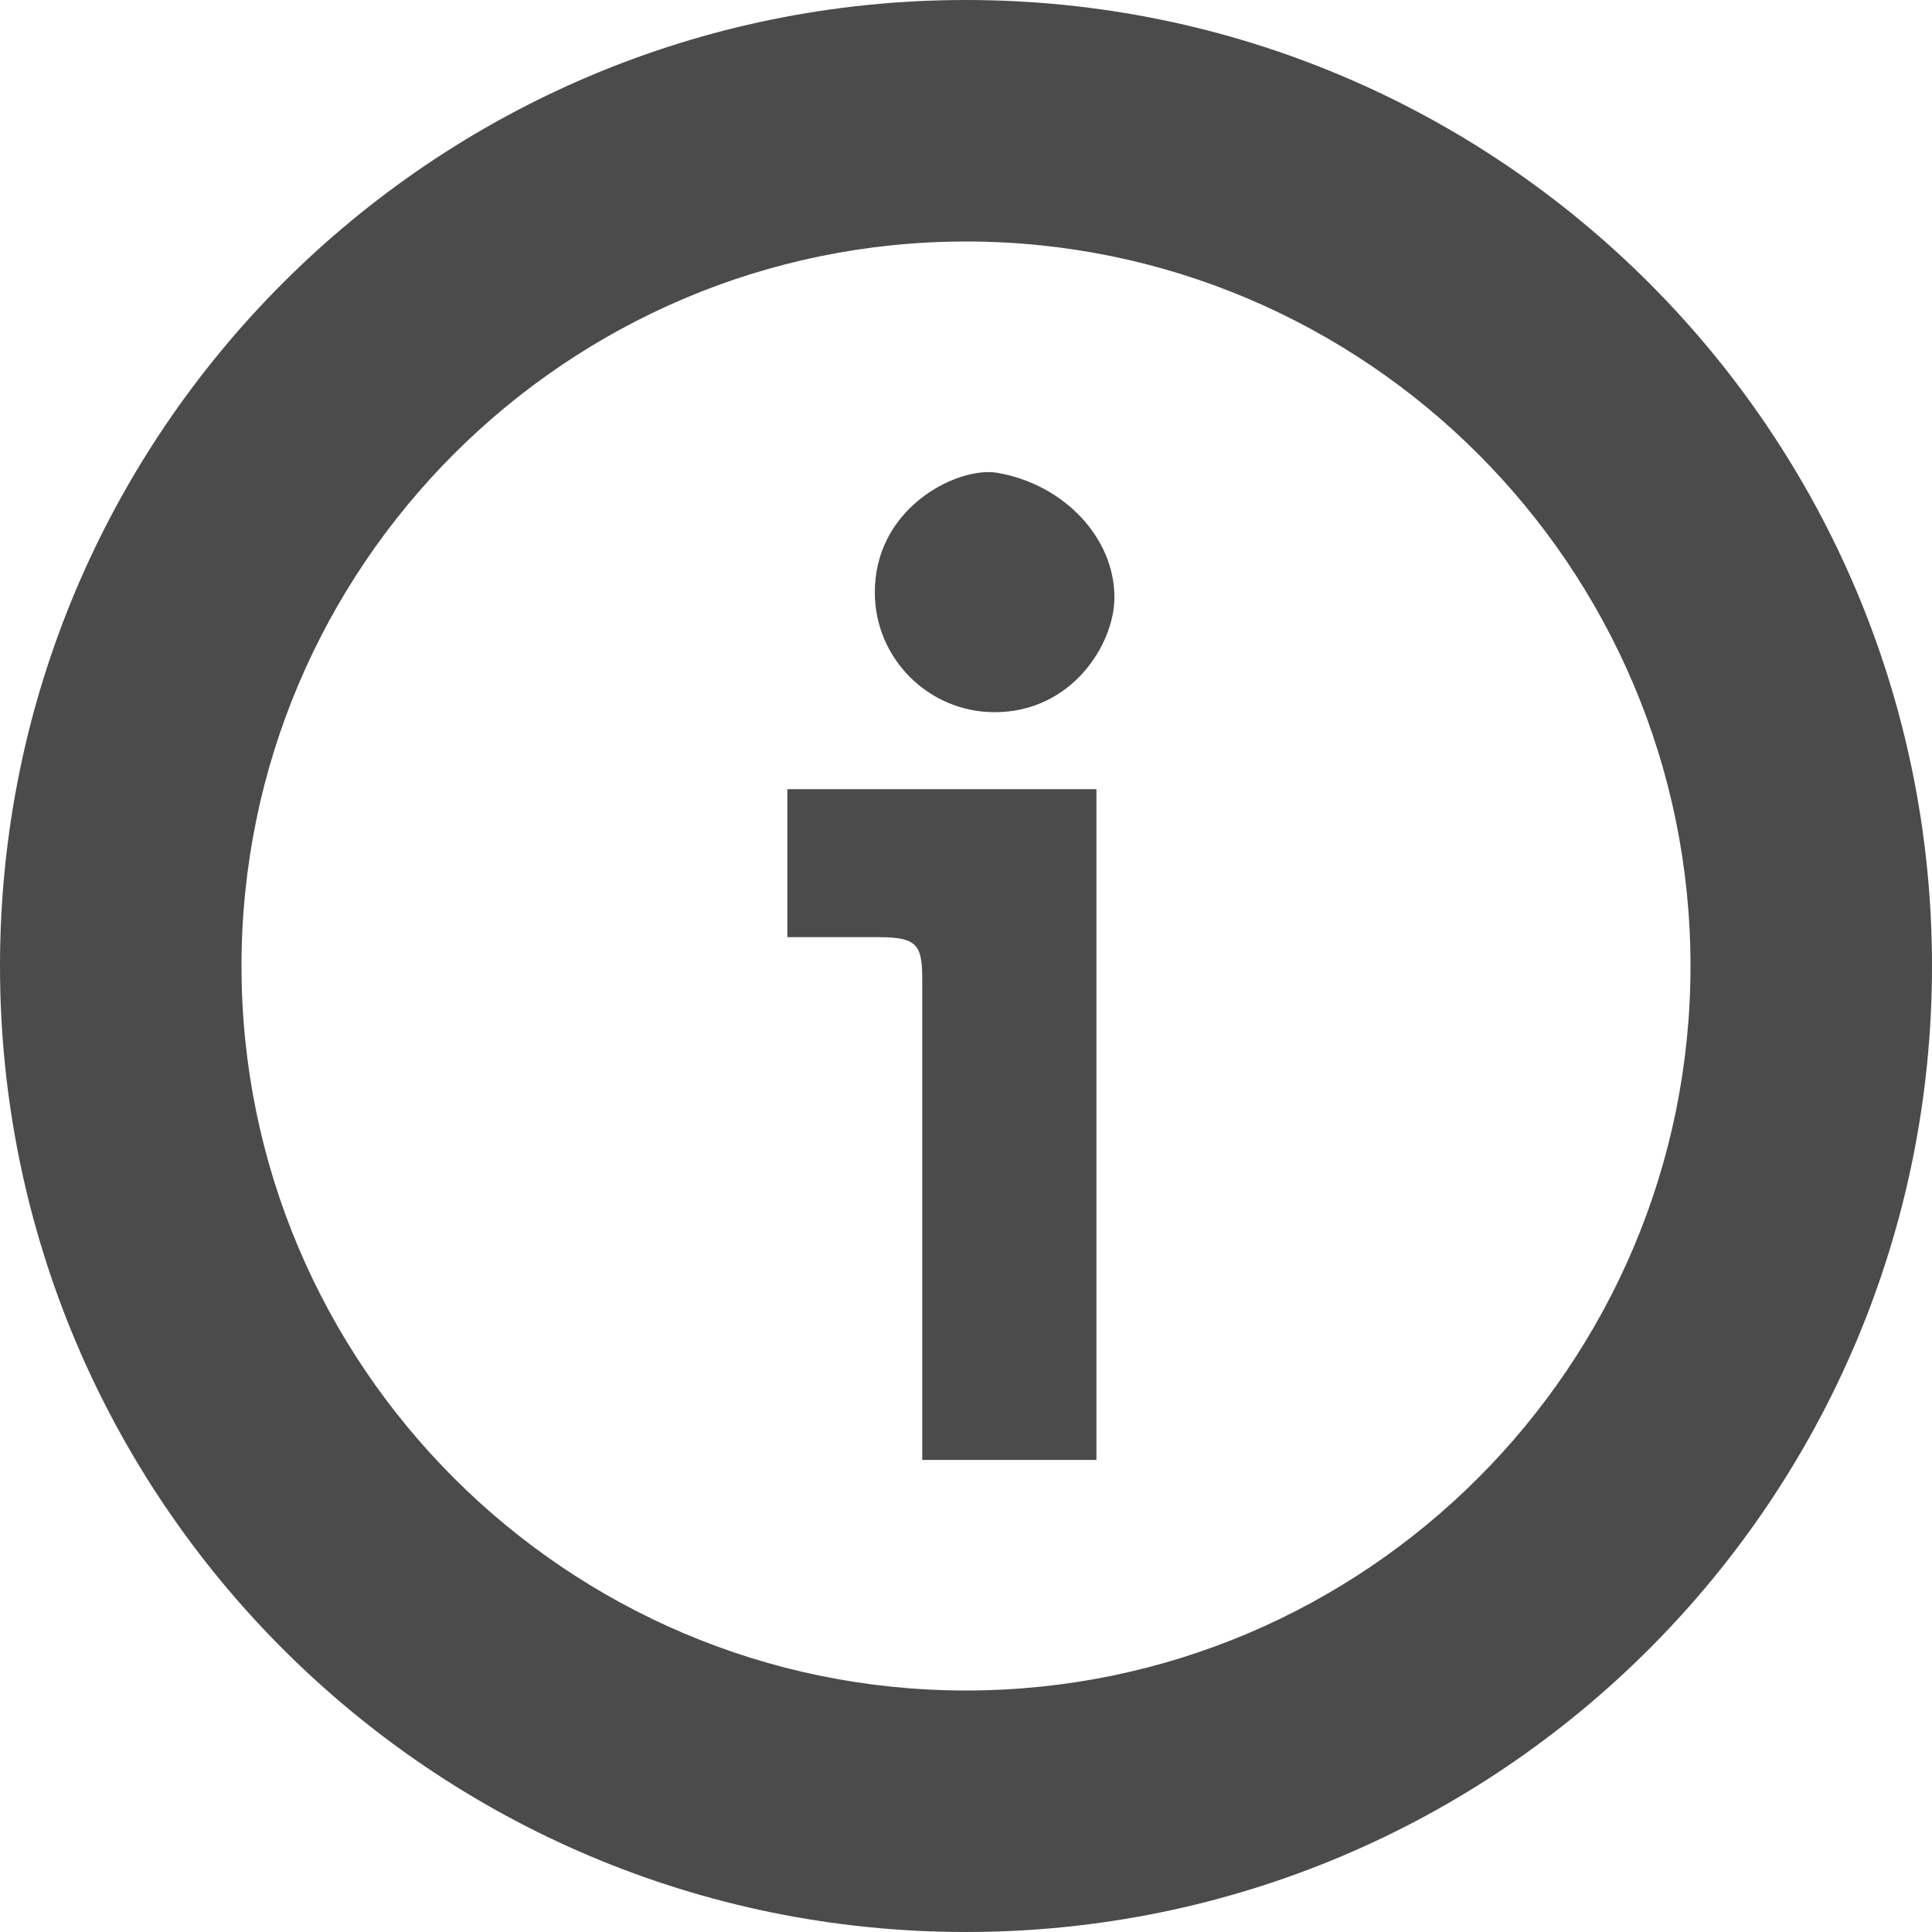
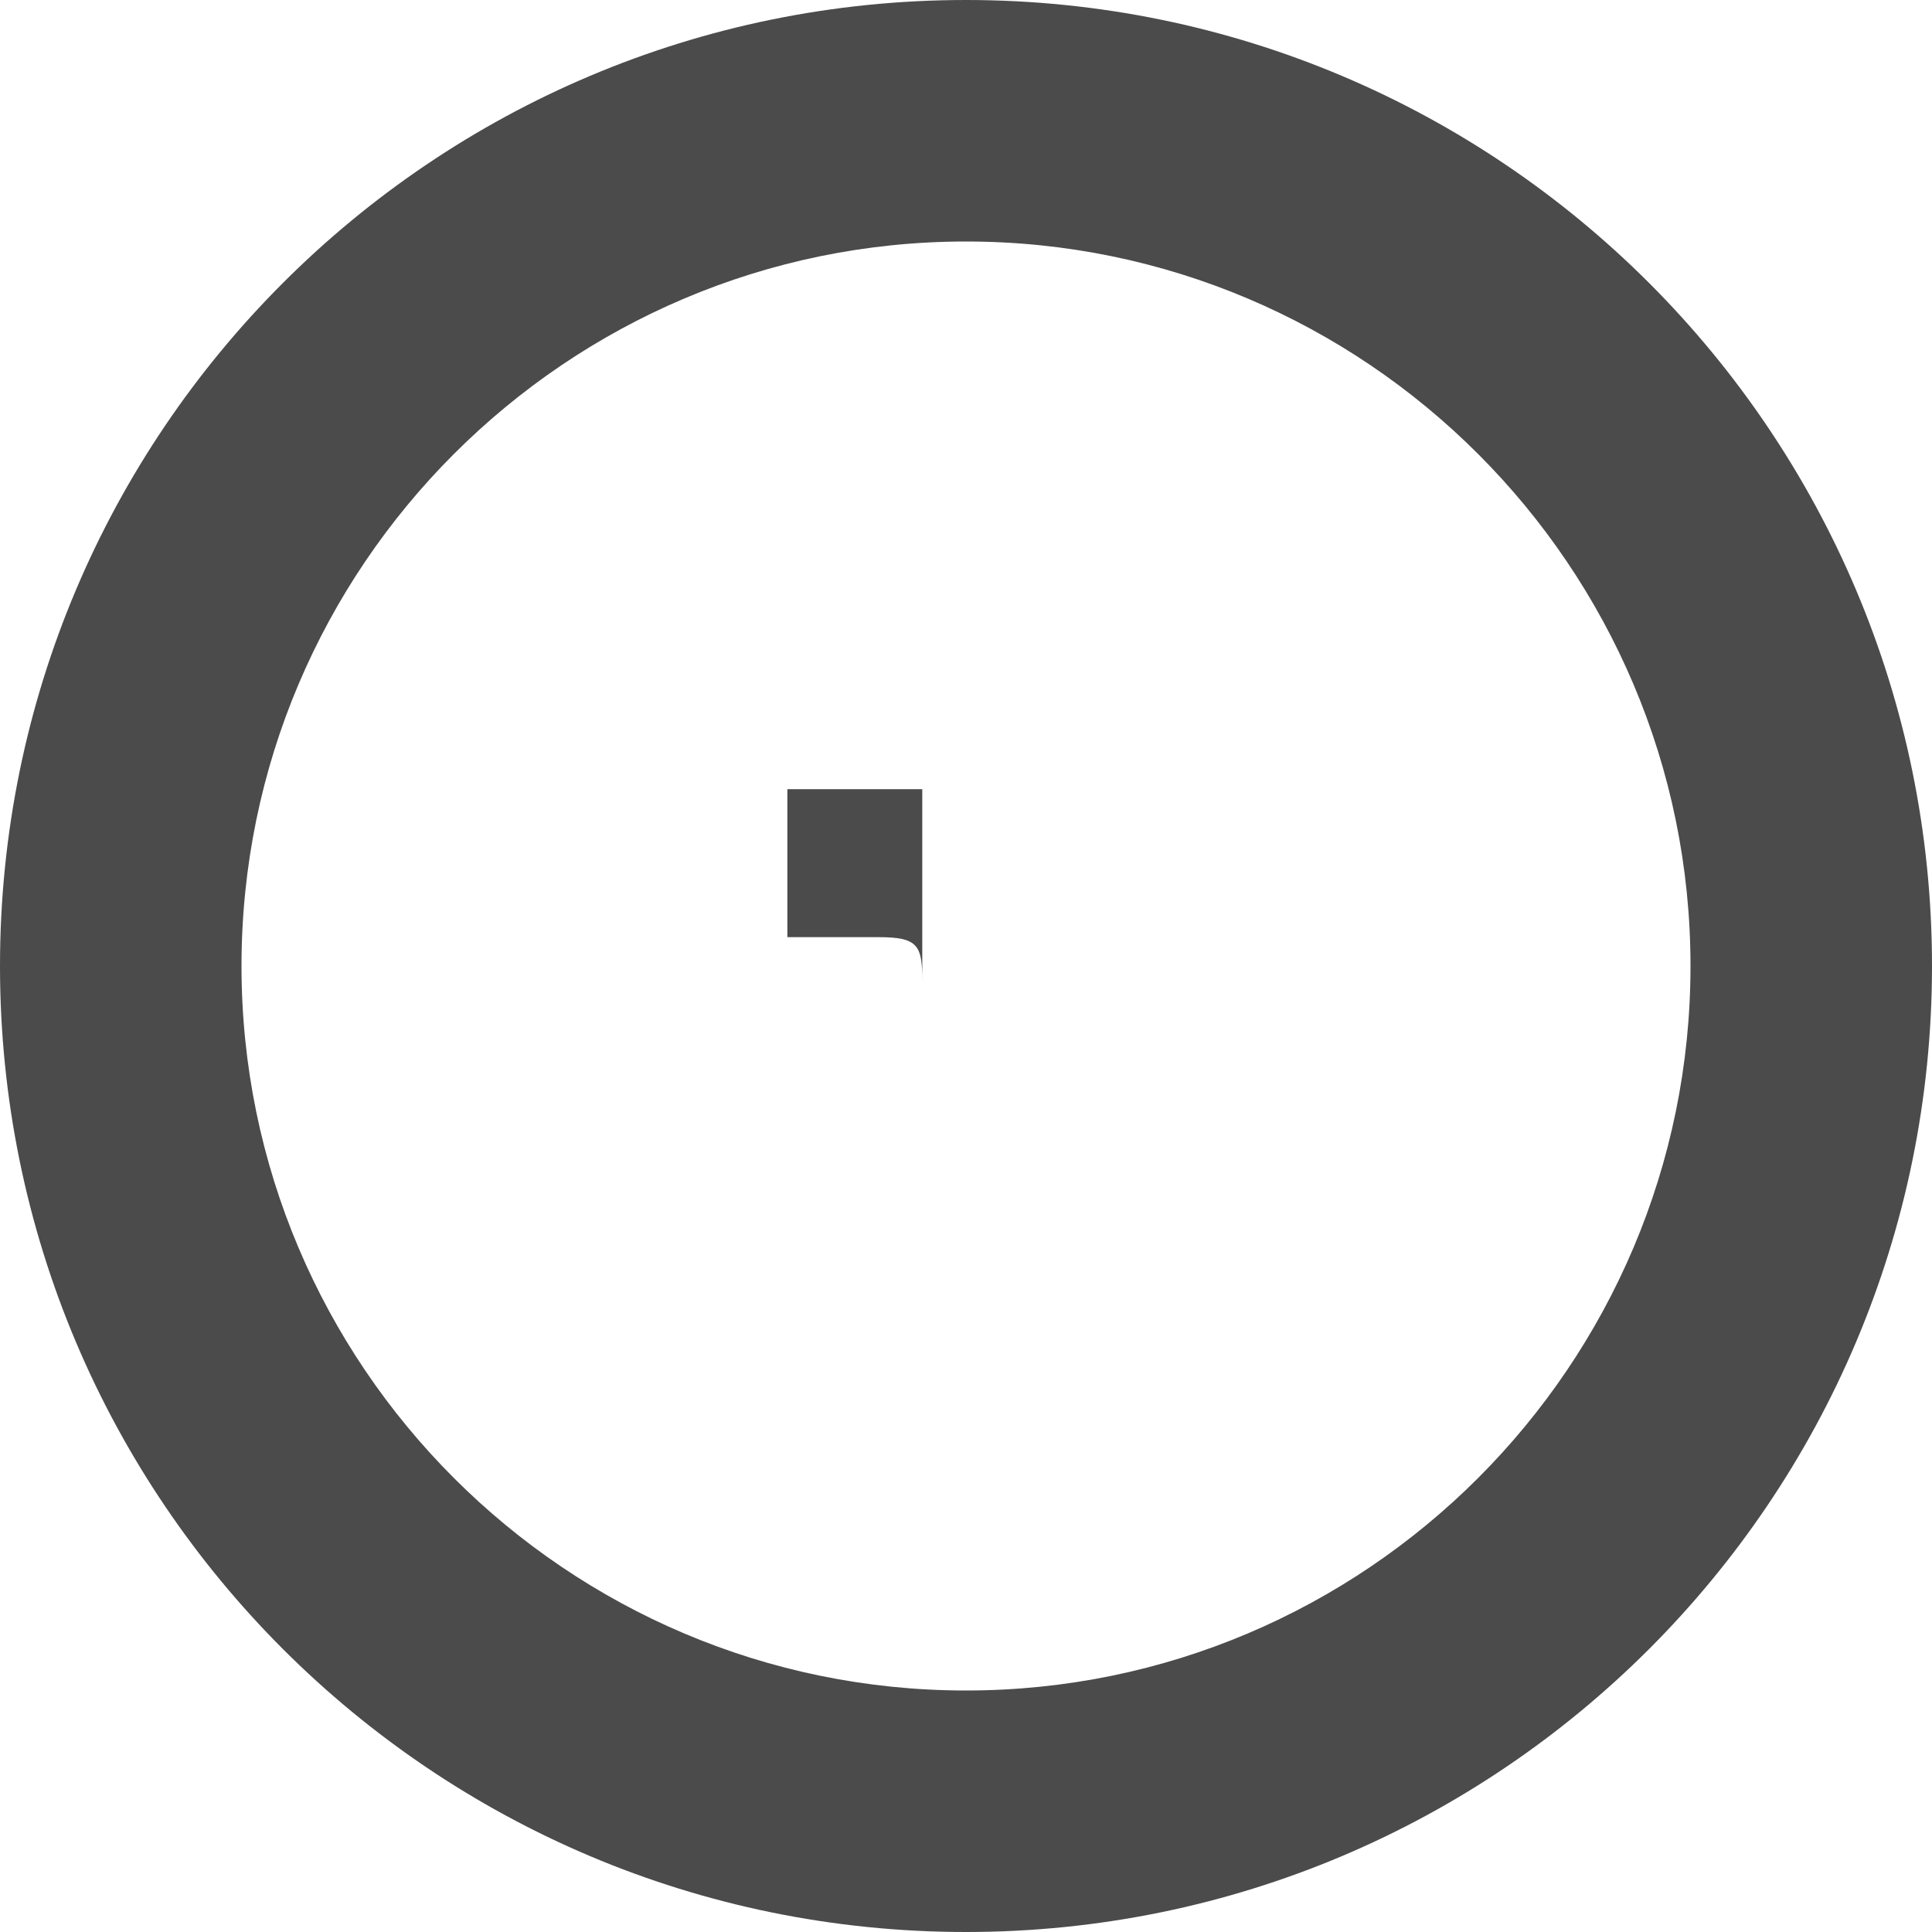
<svg xmlns="http://www.w3.org/2000/svg" version="1.1" id="_x31_0" x="0px" y="0px" viewBox="0 0 512 512" style="width: 256px; height: 256px; opacity: 1;" xml:space="preserve">
  <style type="text/css">
	.st0{fill:#374149;}
</style>
  <g>
    <path class="st0" d="M256,0C114.614,0,0,114.617,0,256c0,141.386,114.614,256,256,256c141.383,0,256-114.614,256-256   C512,114.617,397.383,0,256,0z M256,448c-105.871,0-192-86.129-192-192c0-105.867,86.129-192,192-192c105.867,0,192,86.133,192,192   C448,361.871,361.867,448,256,448z" style="fill: rgb(75, 75, 75);" />
-     <path class="st0" d="M264.246,125.293c-0.711-0.117-1.489-0.183-2.329-0.183c-10.797,0-30.082,10.652-30.082,31.878   c0,17.508,14.242,31.75,31.75,31.75c20.446,0,31.75-18.008,31.75-30.454C295.336,142.516,281.977,128.332,264.246,125.293z" style="fill: rgb(75, 75, 75);" />
-     <path class="st0" d="M208.66,248.355h24.141c10.539,0,11.61,2.199,11.61,11.61V386.89h46.156V209.137H208.66V248.355z" style="fill: rgb(75, 75, 75);" />
+     <path class="st0" d="M208.66,248.355h24.141c10.539,0,11.61,2.199,11.61,11.61V386.89V209.137H208.66V248.355z" style="fill: rgb(75, 75, 75);" />
  </g>
</svg>